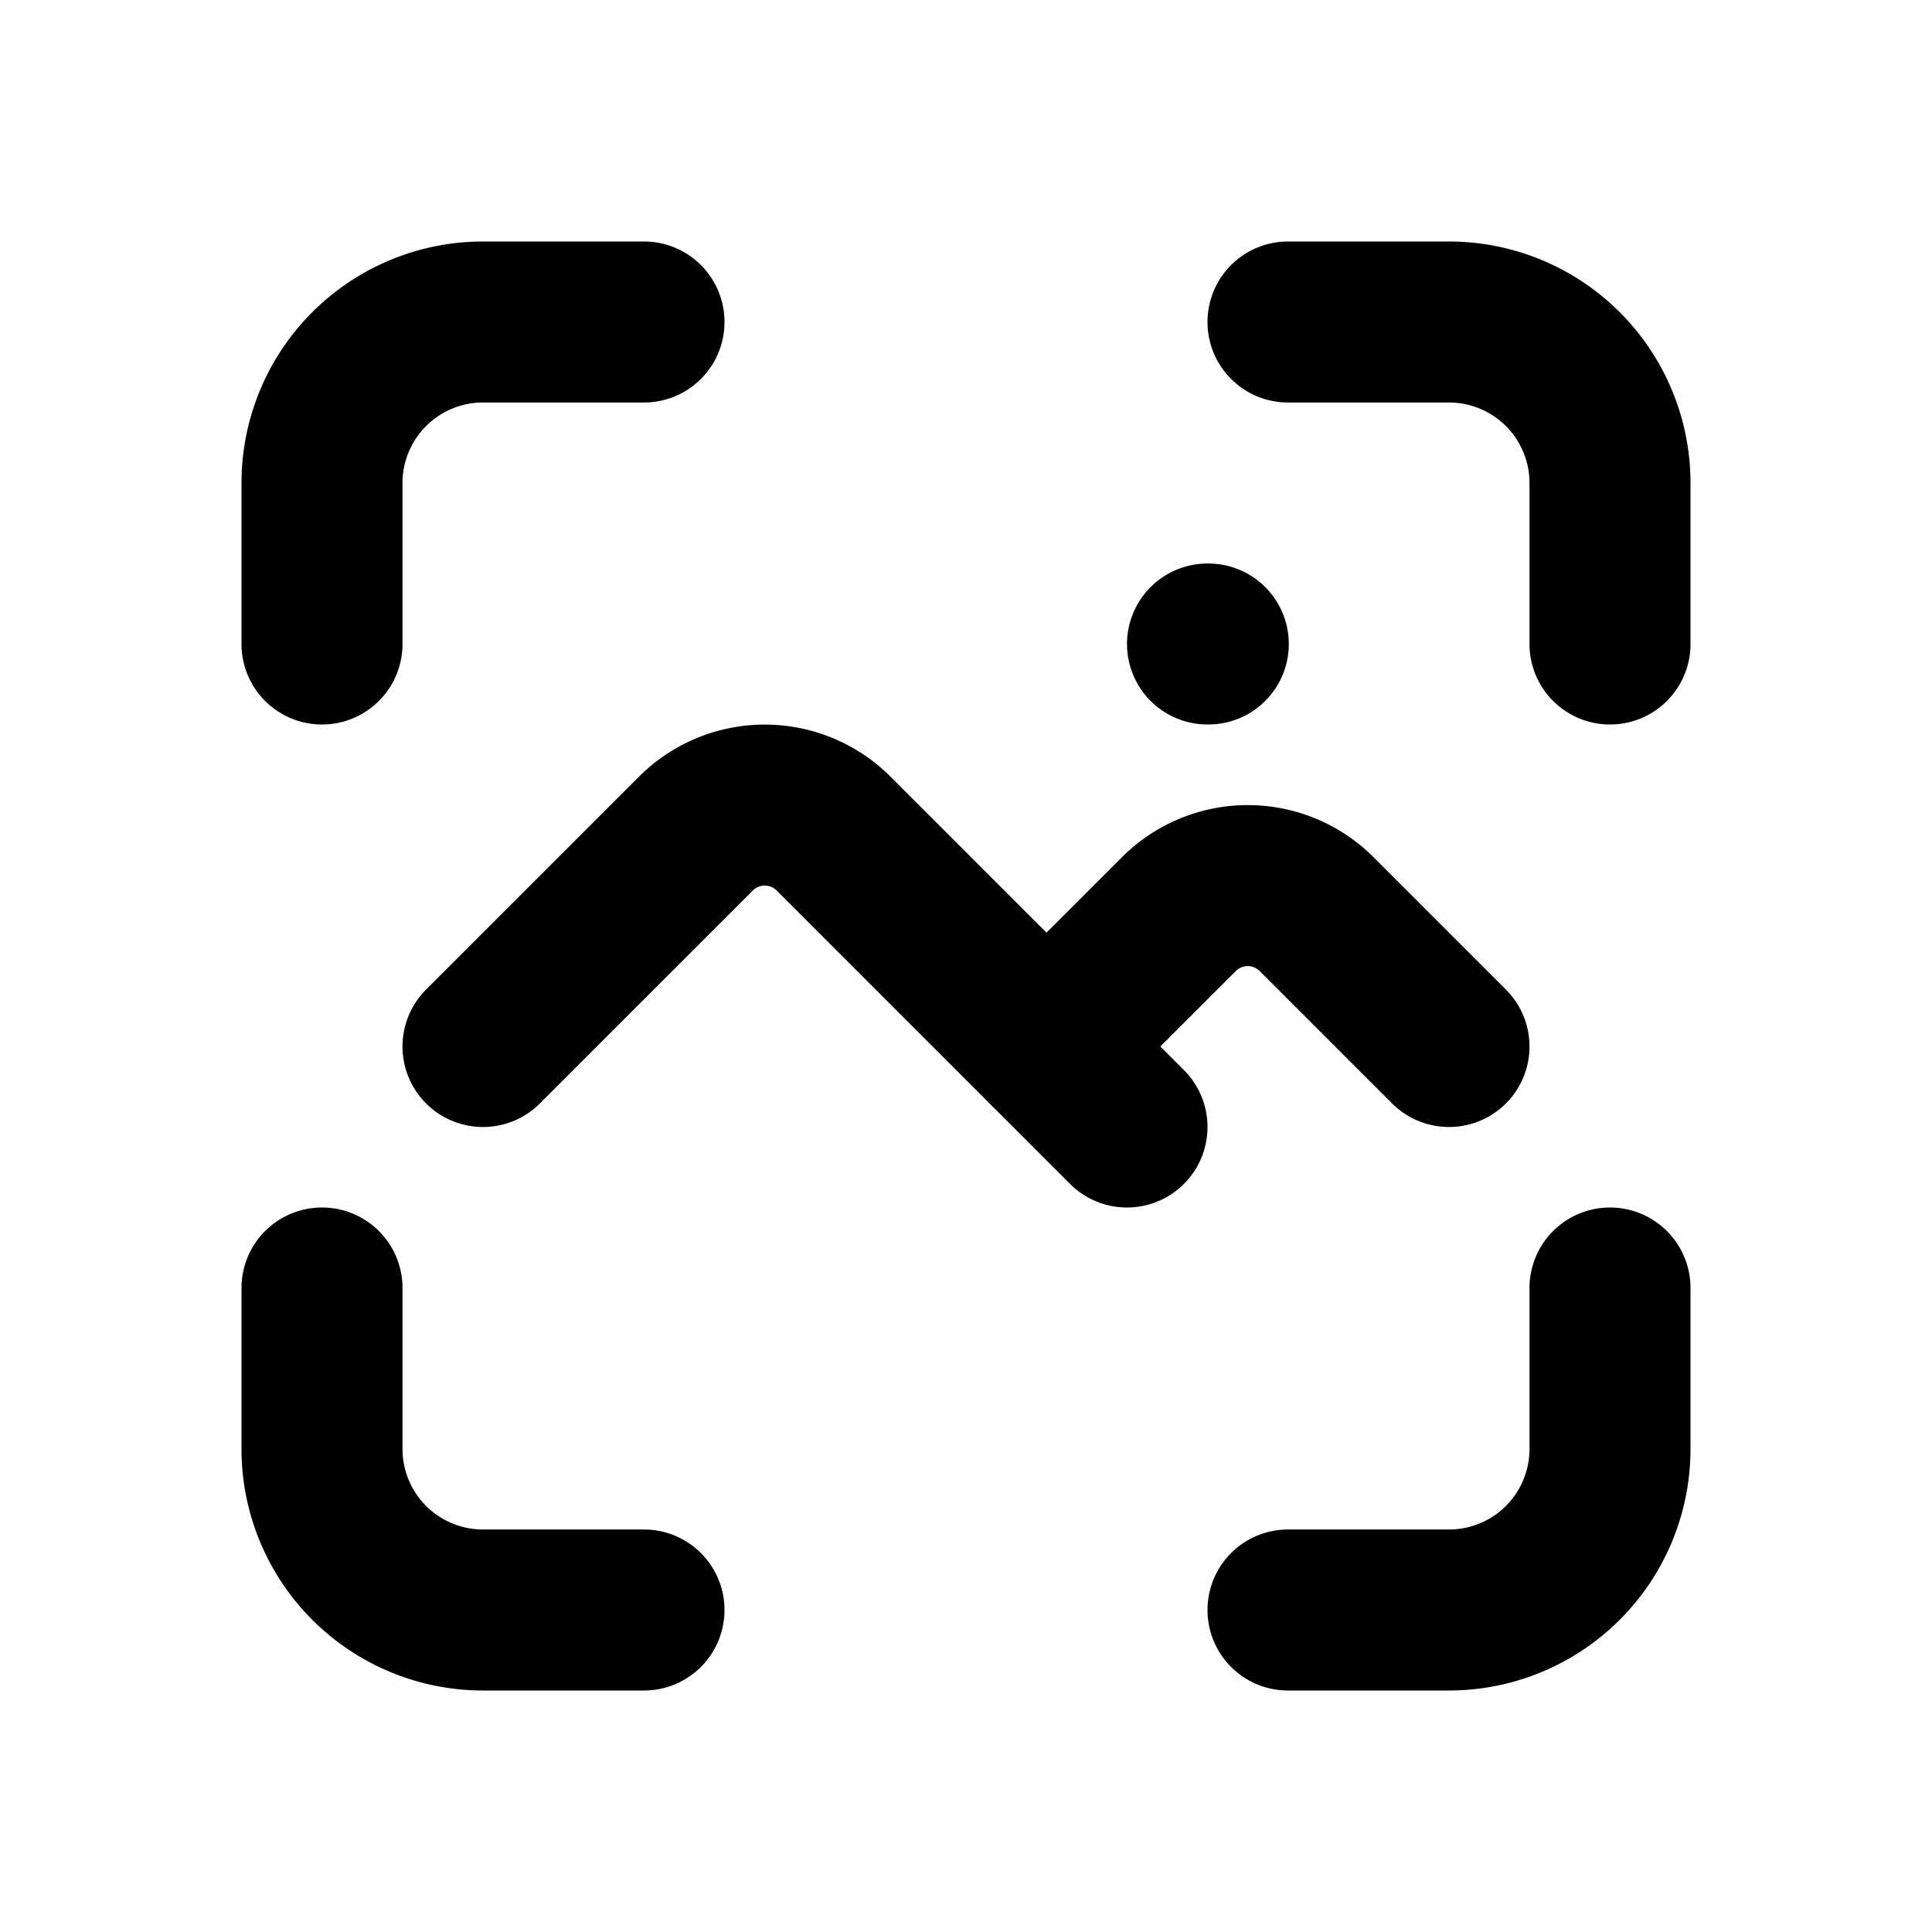
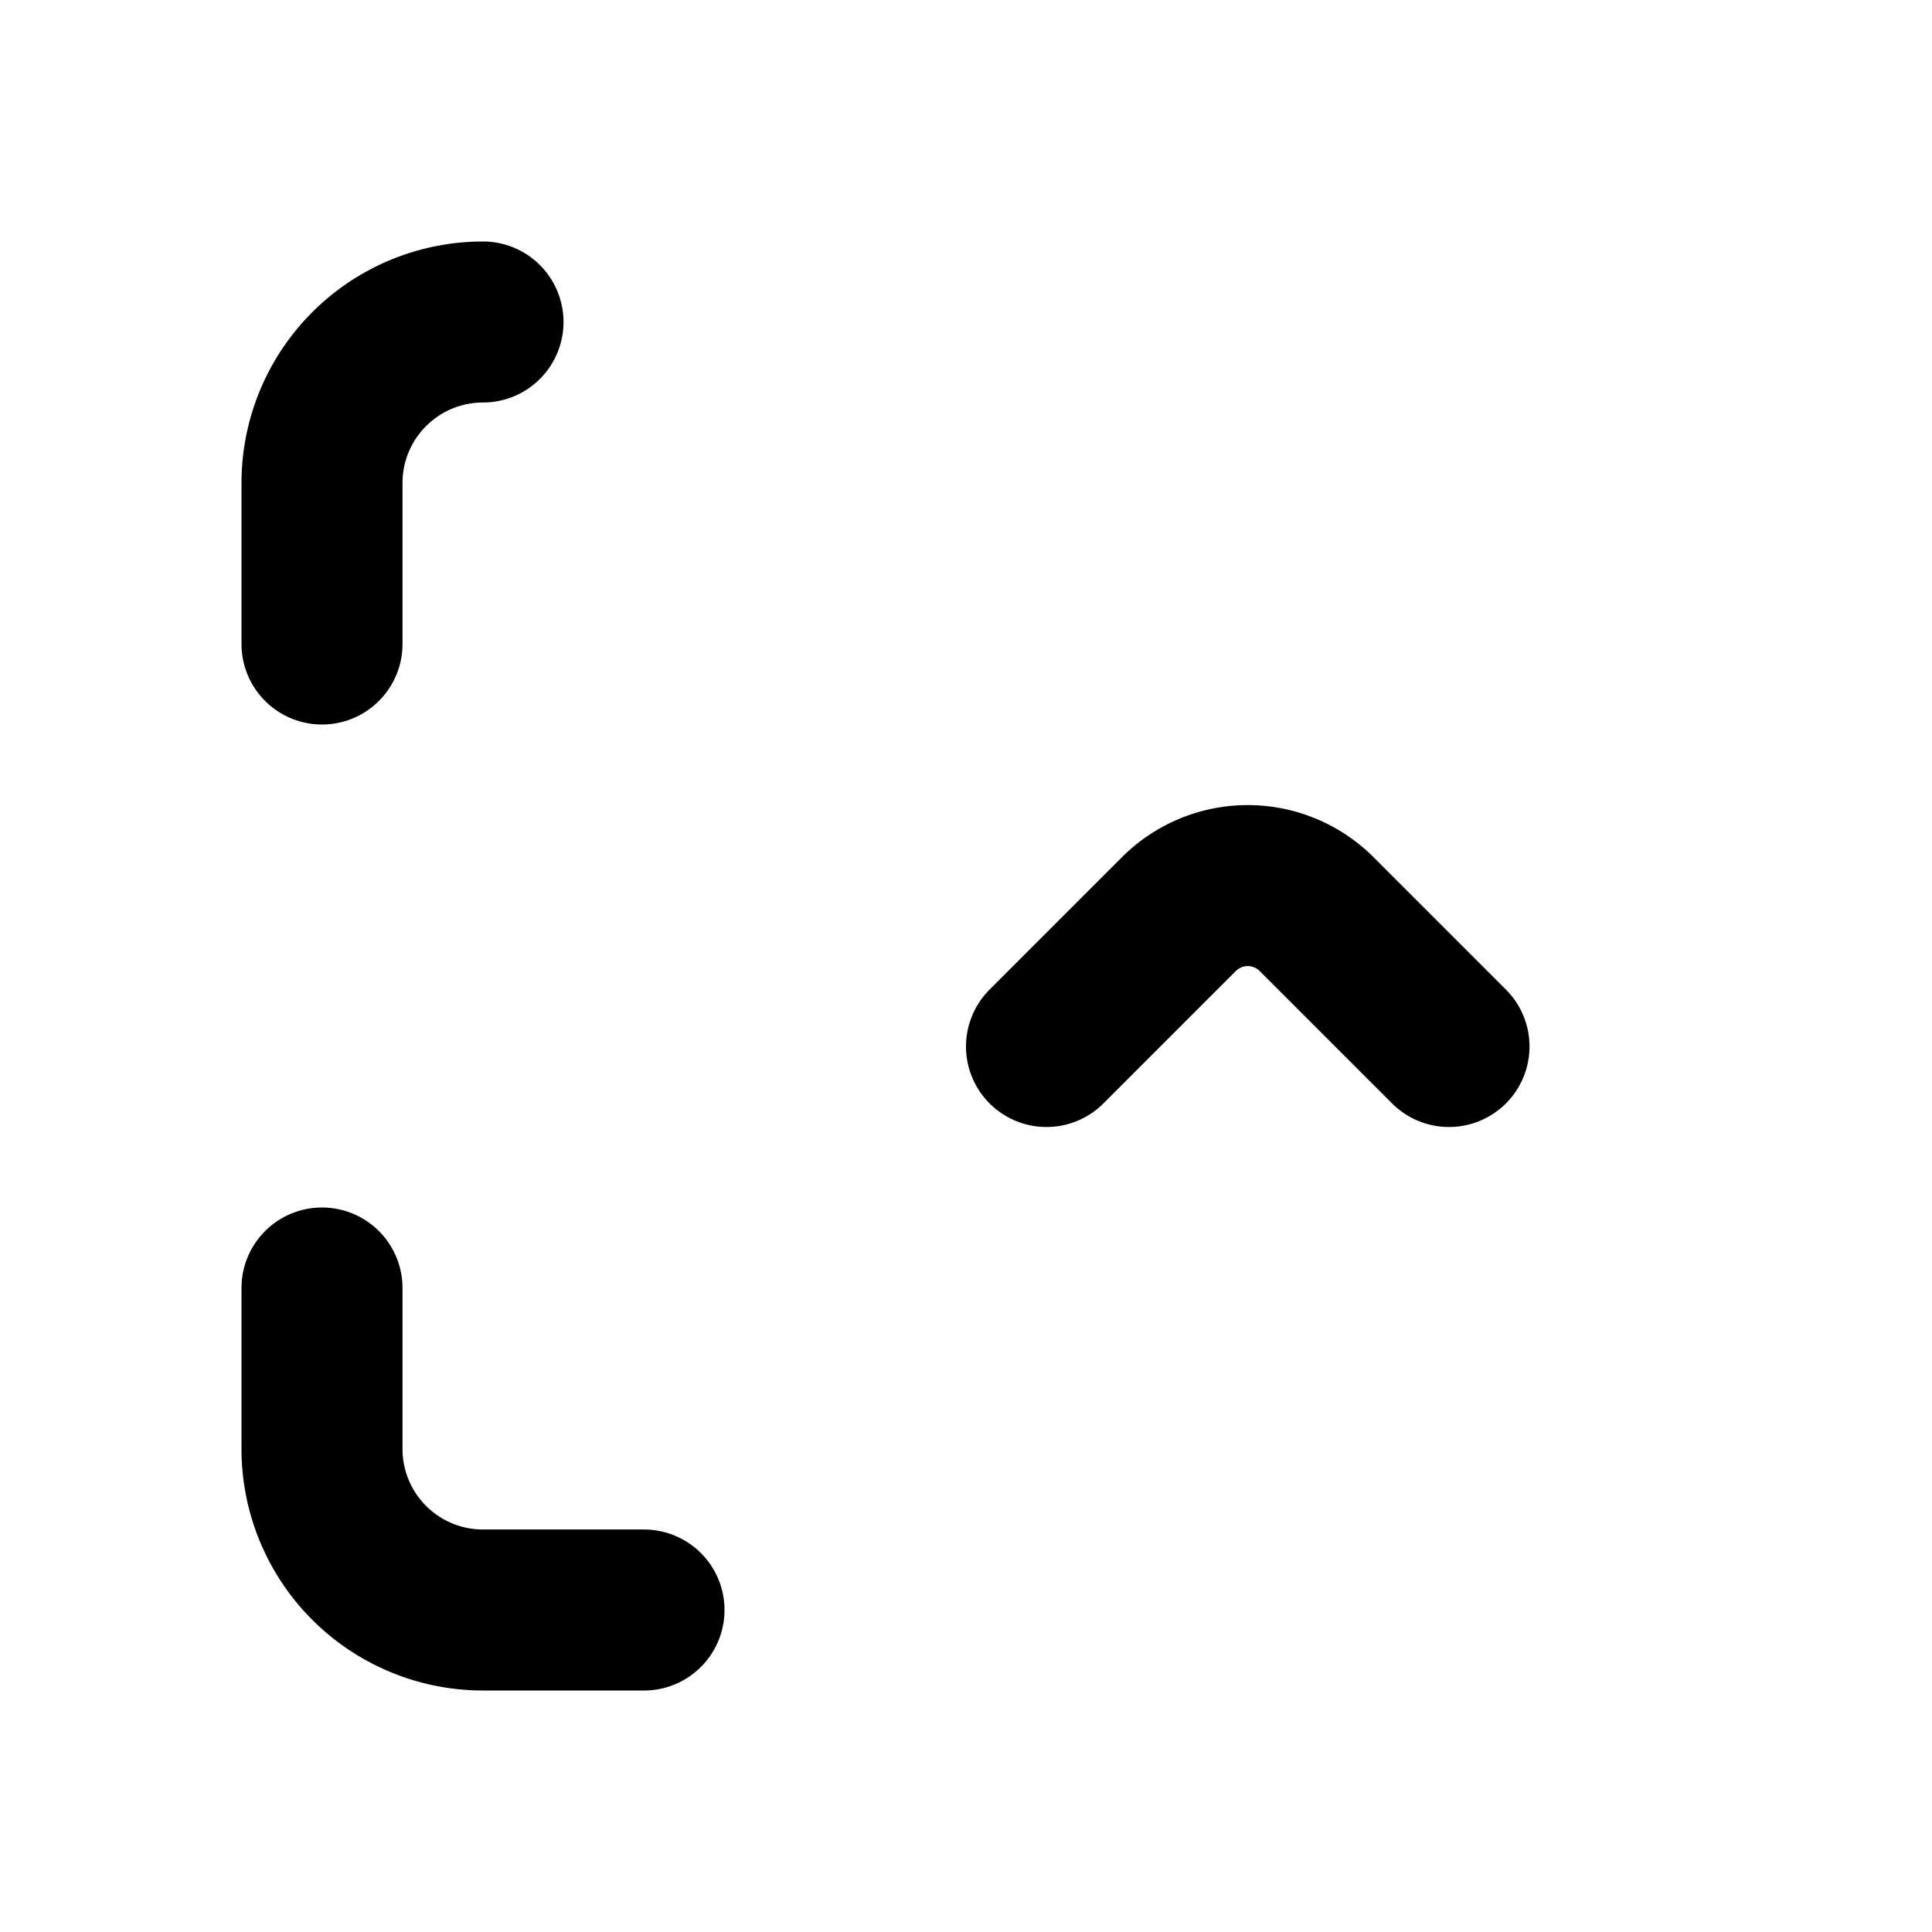
<svg xmlns="http://www.w3.org/2000/svg" class="icon icon-tabler icons-tabler-outline icon-tabler-photo-scan" stroke-linejoin="round" stroke-linecap="round" stroke-width="2" stroke="currentColor" fill="none" viewBox="0 0 24 24" height="24" width="24">
-   <path fill="none" d="M0 0h24v24H0z" stroke="none" />
-   <path d="M15 8h.01" />
-   <path d="M6 13l2.644 -2.644a1.21 1.21 0 0 1 1.712 0l3.644 3.644" />
  <path d="M13 13l1.644 -1.644a1.21 1.21 0 0 1 1.712 0l1.644 1.644" />
-   <path d="M4 8v-2a2 2 0 0 1 2 -2h2" />
+   <path d="M4 8v-2a2 2 0 0 1 2 -2" />
  <path d="M4 16v2a2 2 0 0 0 2 2h2" />
-   <path d="M16 4h2a2 2 0 0 1 2 2v2" />
-   <path d="M16 20h2a2 2 0 0 0 2 -2v-2" />
</svg>